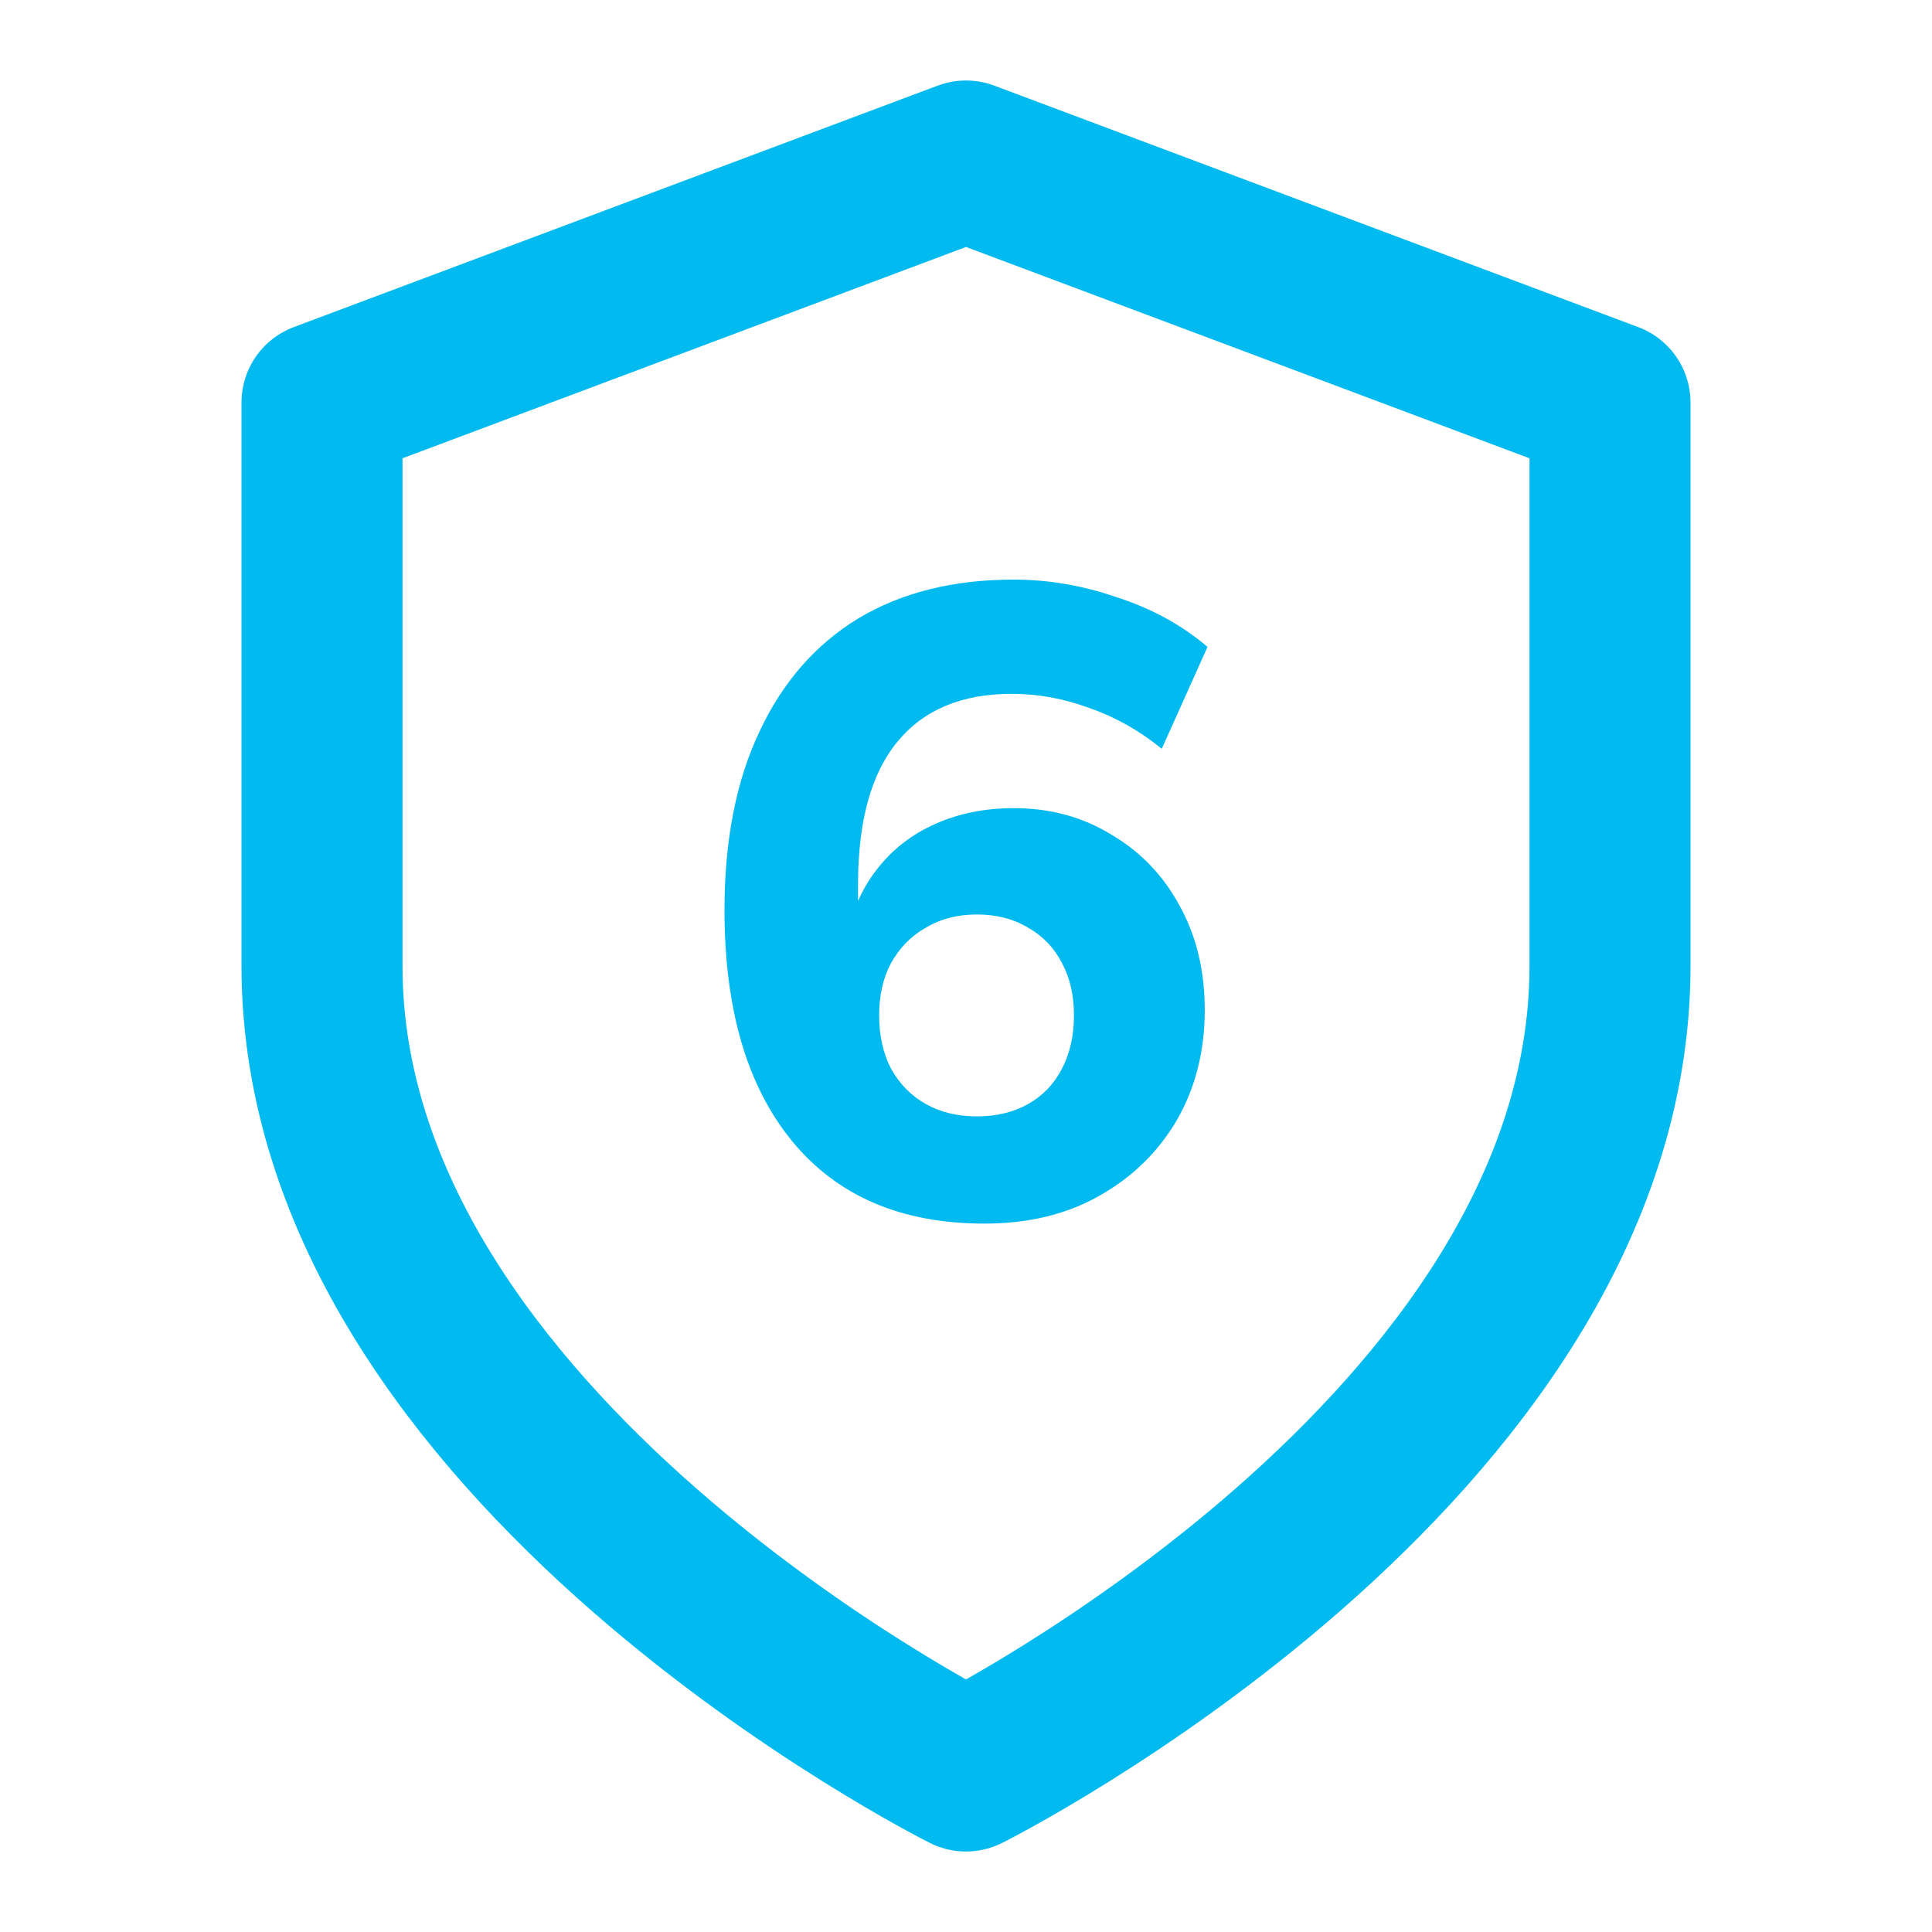
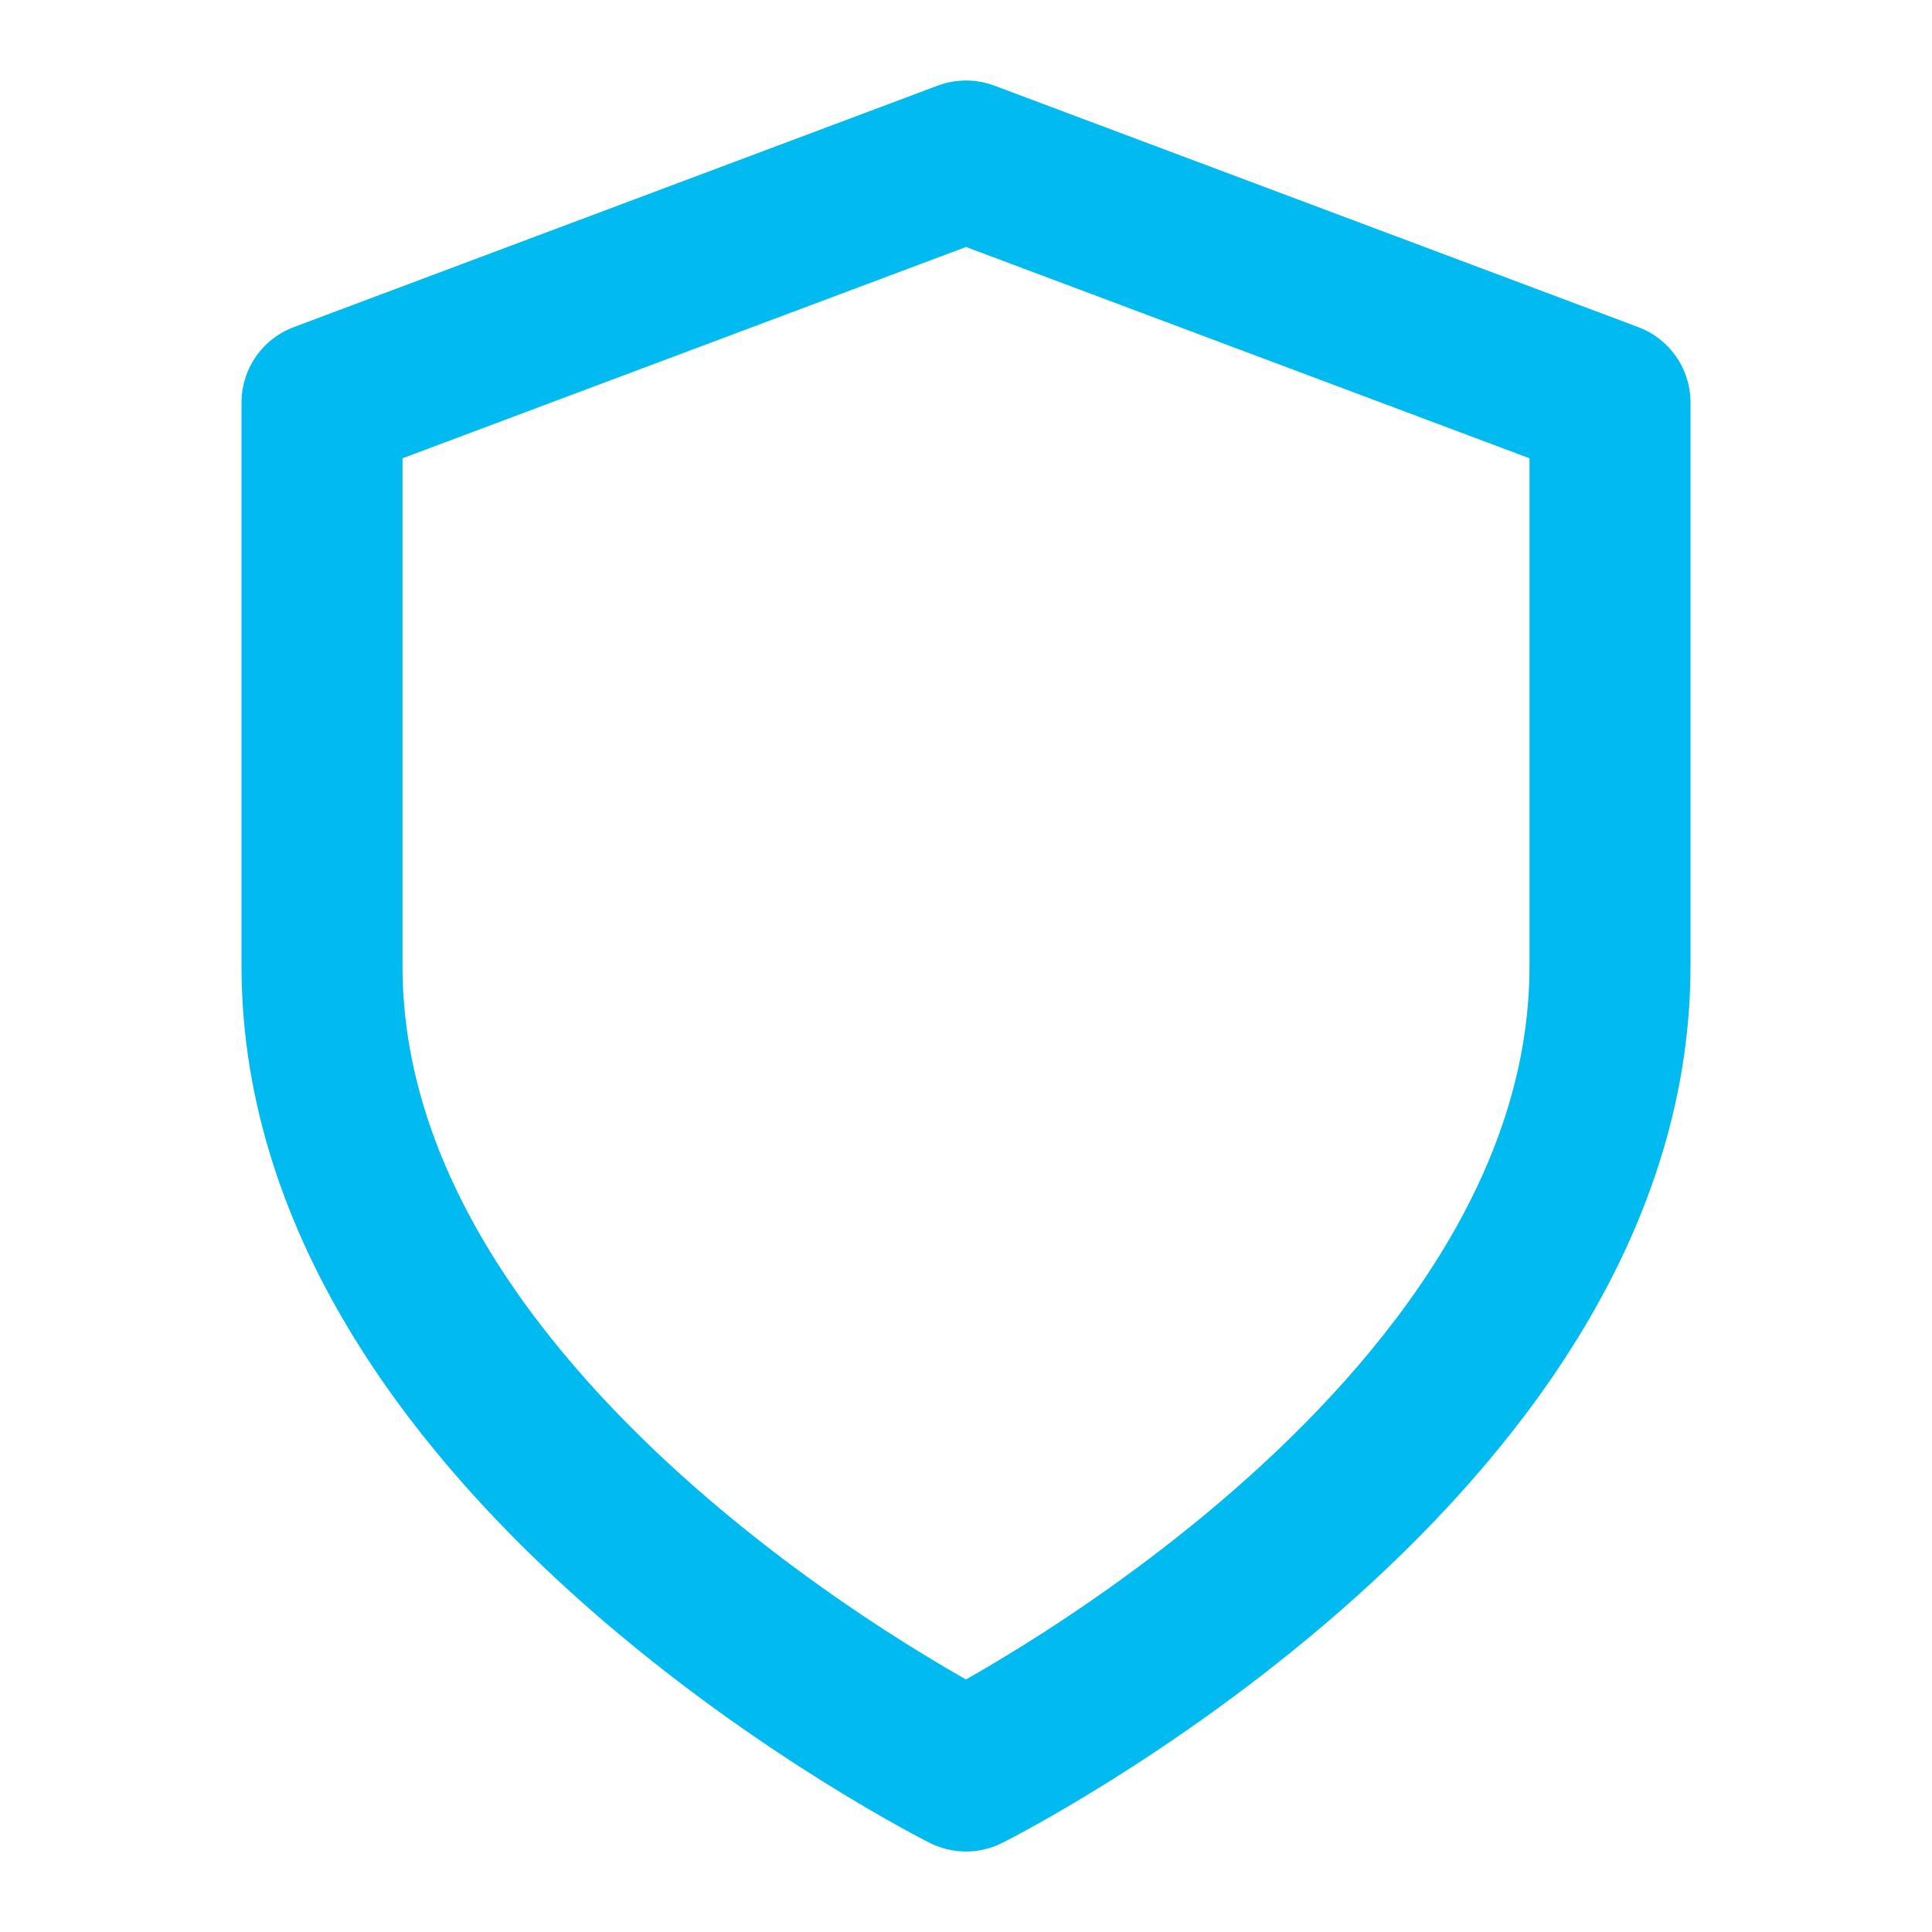
<svg xmlns="http://www.w3.org/2000/svg" width="24" height="24" viewBox="0 0 24 24" fill="none">
  <path d="M12 22C12 22 20 18 20 12V5L12 2L4 5V12C4 18 12 22 12 22Z" stroke="#01BAEF" stroke-width="2" stroke-linecap="round" stroke-linejoin="round" />
-   <path d="M12.227 15.2C11.197 15.2 10.402 14.859 9.841 14.177C9.28 13.494 9 12.537 9 11.305C9 10.439 9.144 9.702 9.432 9.093C9.72 8.476 10.129 8.007 10.659 7.684C11.197 7.361 11.841 7.2 12.591 7.2C13.023 7.2 13.451 7.273 13.875 7.42C14.307 7.559 14.682 7.765 15 8.036L14.432 9.302C14.152 9.074 13.852 8.906 13.534 8.796C13.216 8.678 12.894 8.619 12.568 8.619C11.947 8.619 11.473 8.818 11.148 9.214C10.822 9.61 10.659 10.2 10.659 10.985V11.701H10.511C10.572 11.348 10.697 11.051 10.886 10.809C11.076 10.56 11.318 10.369 11.614 10.237C11.909 10.105 12.235 10.039 12.591 10.039C13.046 10.039 13.451 10.149 13.807 10.369C14.171 10.582 14.454 10.879 14.659 11.261C14.864 11.635 14.966 12.064 14.966 12.548C14.966 13.062 14.848 13.52 14.614 13.924C14.379 14.32 14.057 14.631 13.648 14.859C13.246 15.086 12.773 15.2 12.227 15.2ZM12.136 13.868C12.379 13.868 12.591 13.817 12.773 13.714C12.954 13.612 13.095 13.465 13.193 13.274C13.292 13.084 13.341 12.863 13.341 12.614C13.341 12.365 13.292 12.148 13.193 11.965C13.095 11.774 12.954 11.627 12.773 11.525C12.591 11.415 12.379 11.36 12.136 11.36C11.894 11.36 11.682 11.415 11.5 11.525C11.318 11.627 11.174 11.774 11.068 11.965C10.97 12.148 10.921 12.365 10.921 12.614C10.921 12.863 10.97 13.084 11.068 13.274C11.174 13.465 11.318 13.612 11.5 13.714C11.682 13.817 11.894 13.868 12.136 13.868Z" fill="#01BAEF" />
</svg>